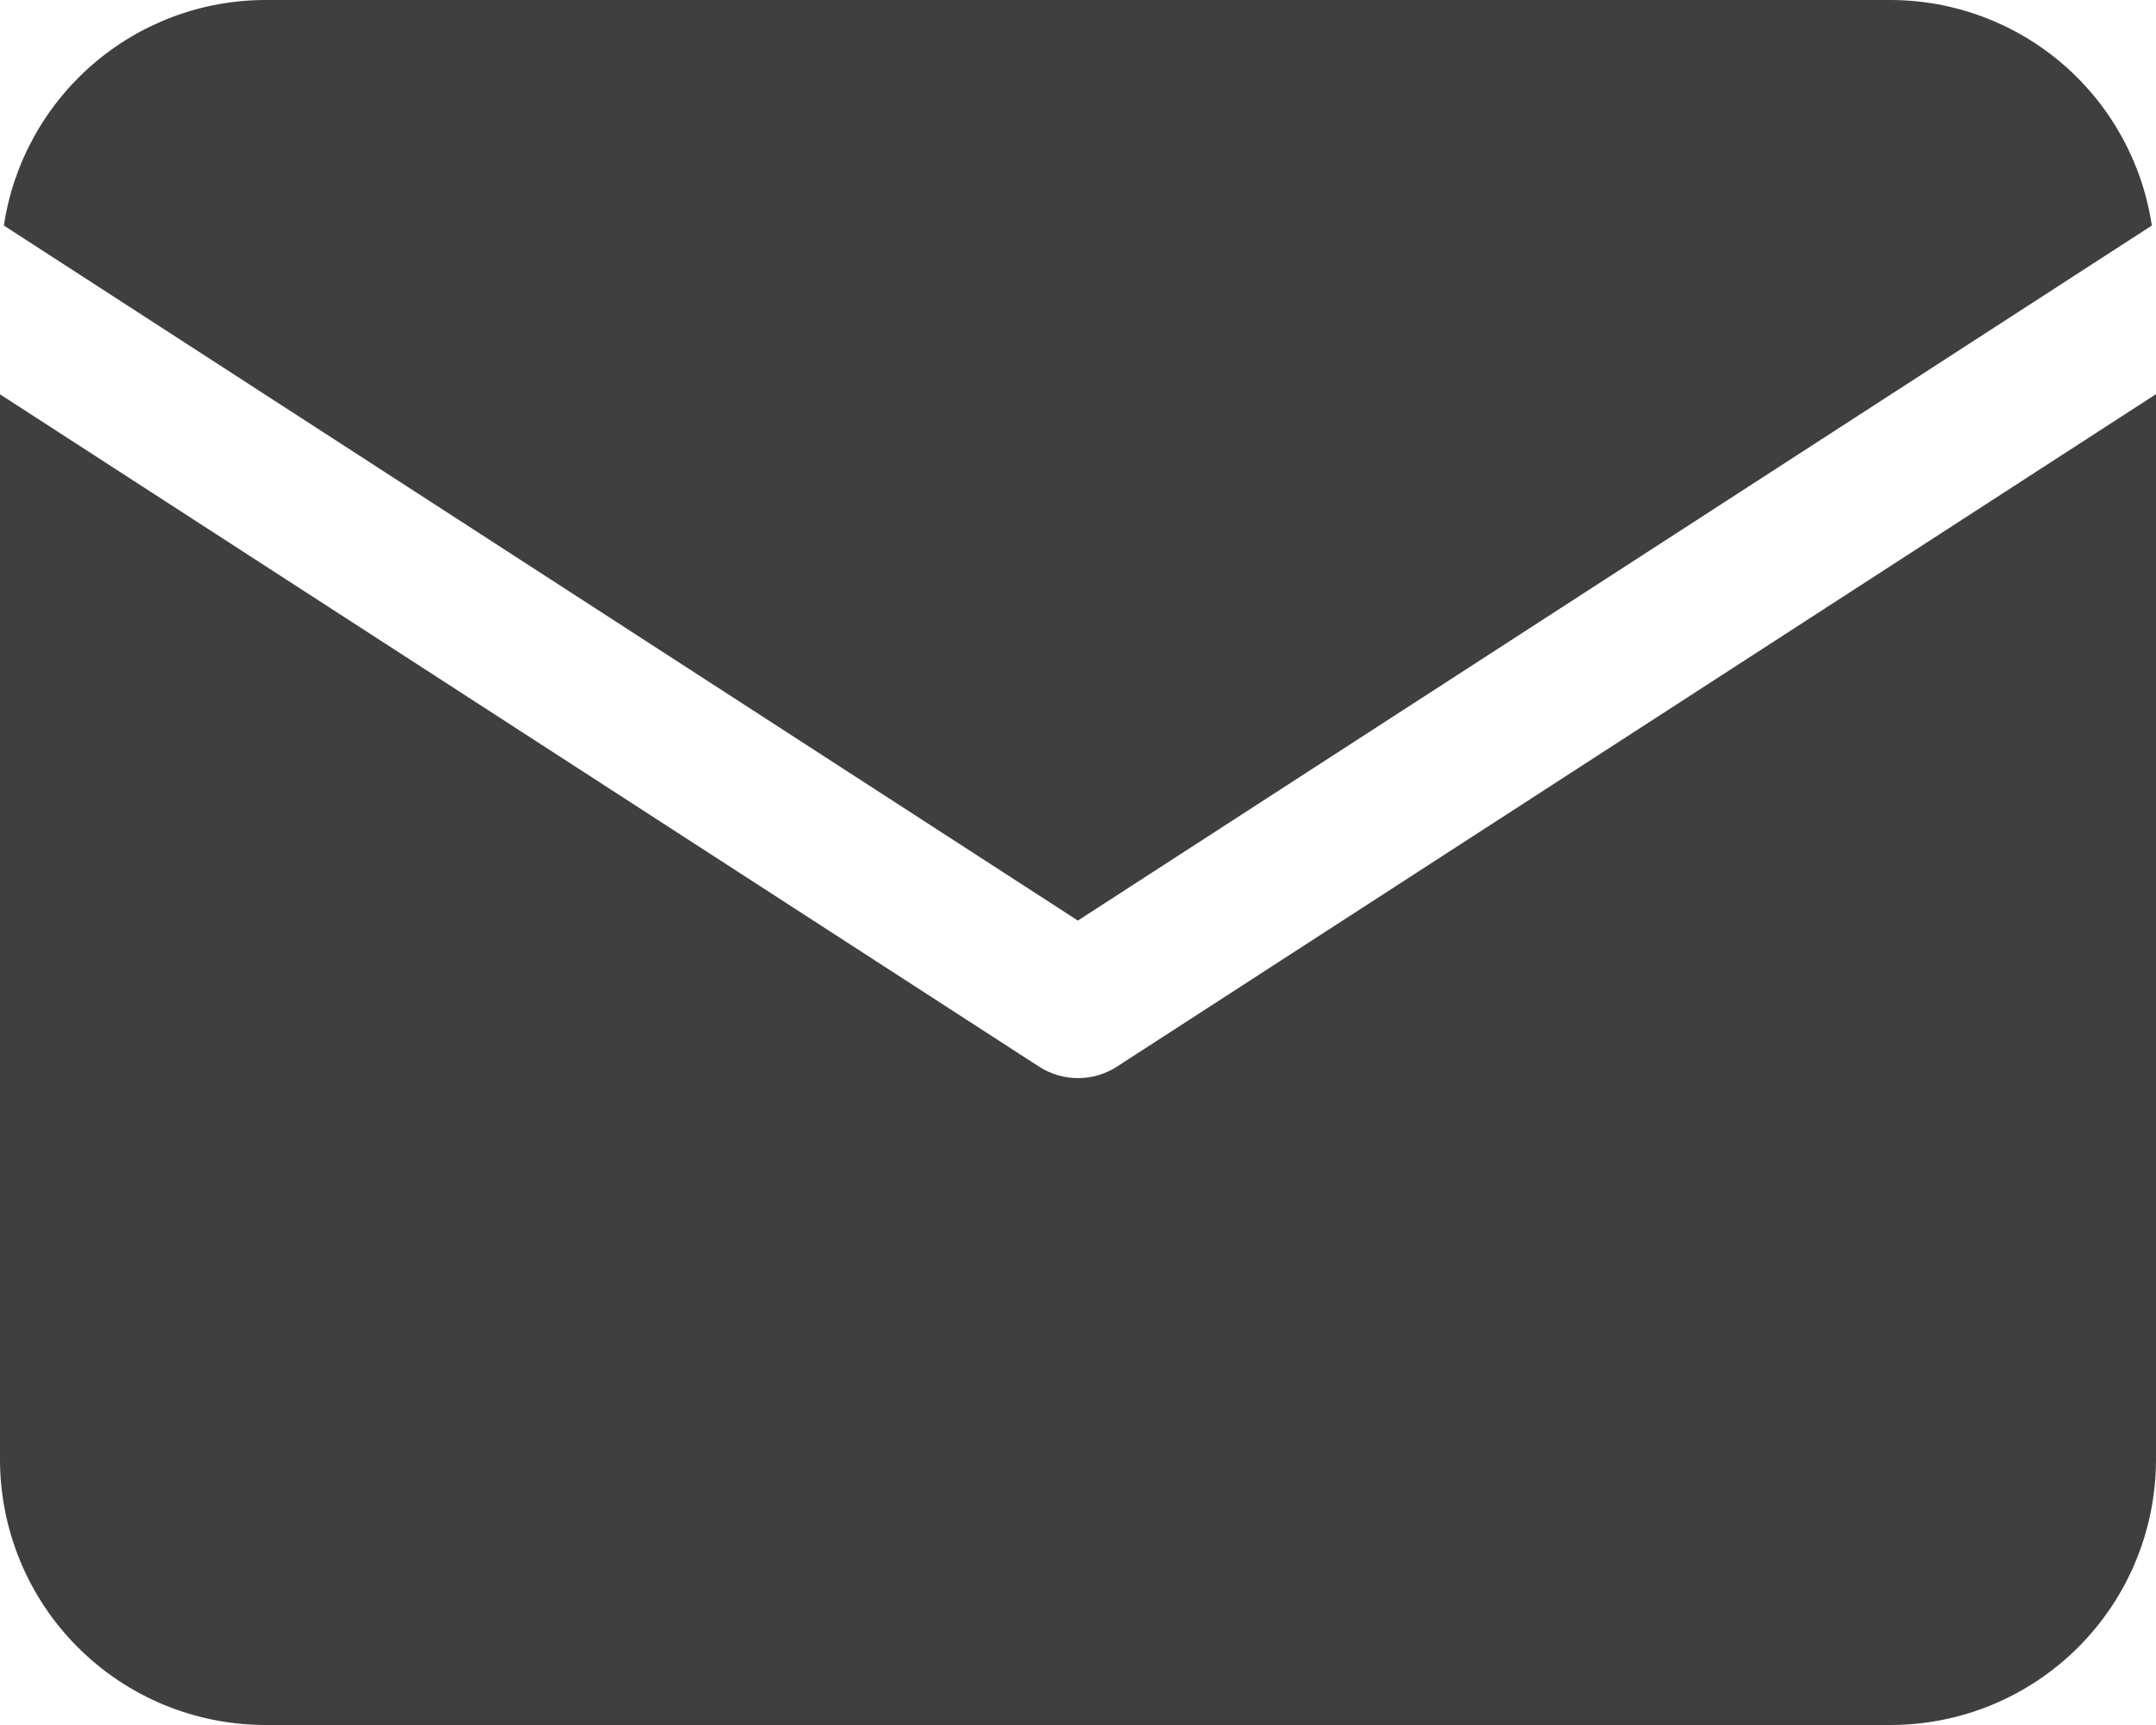
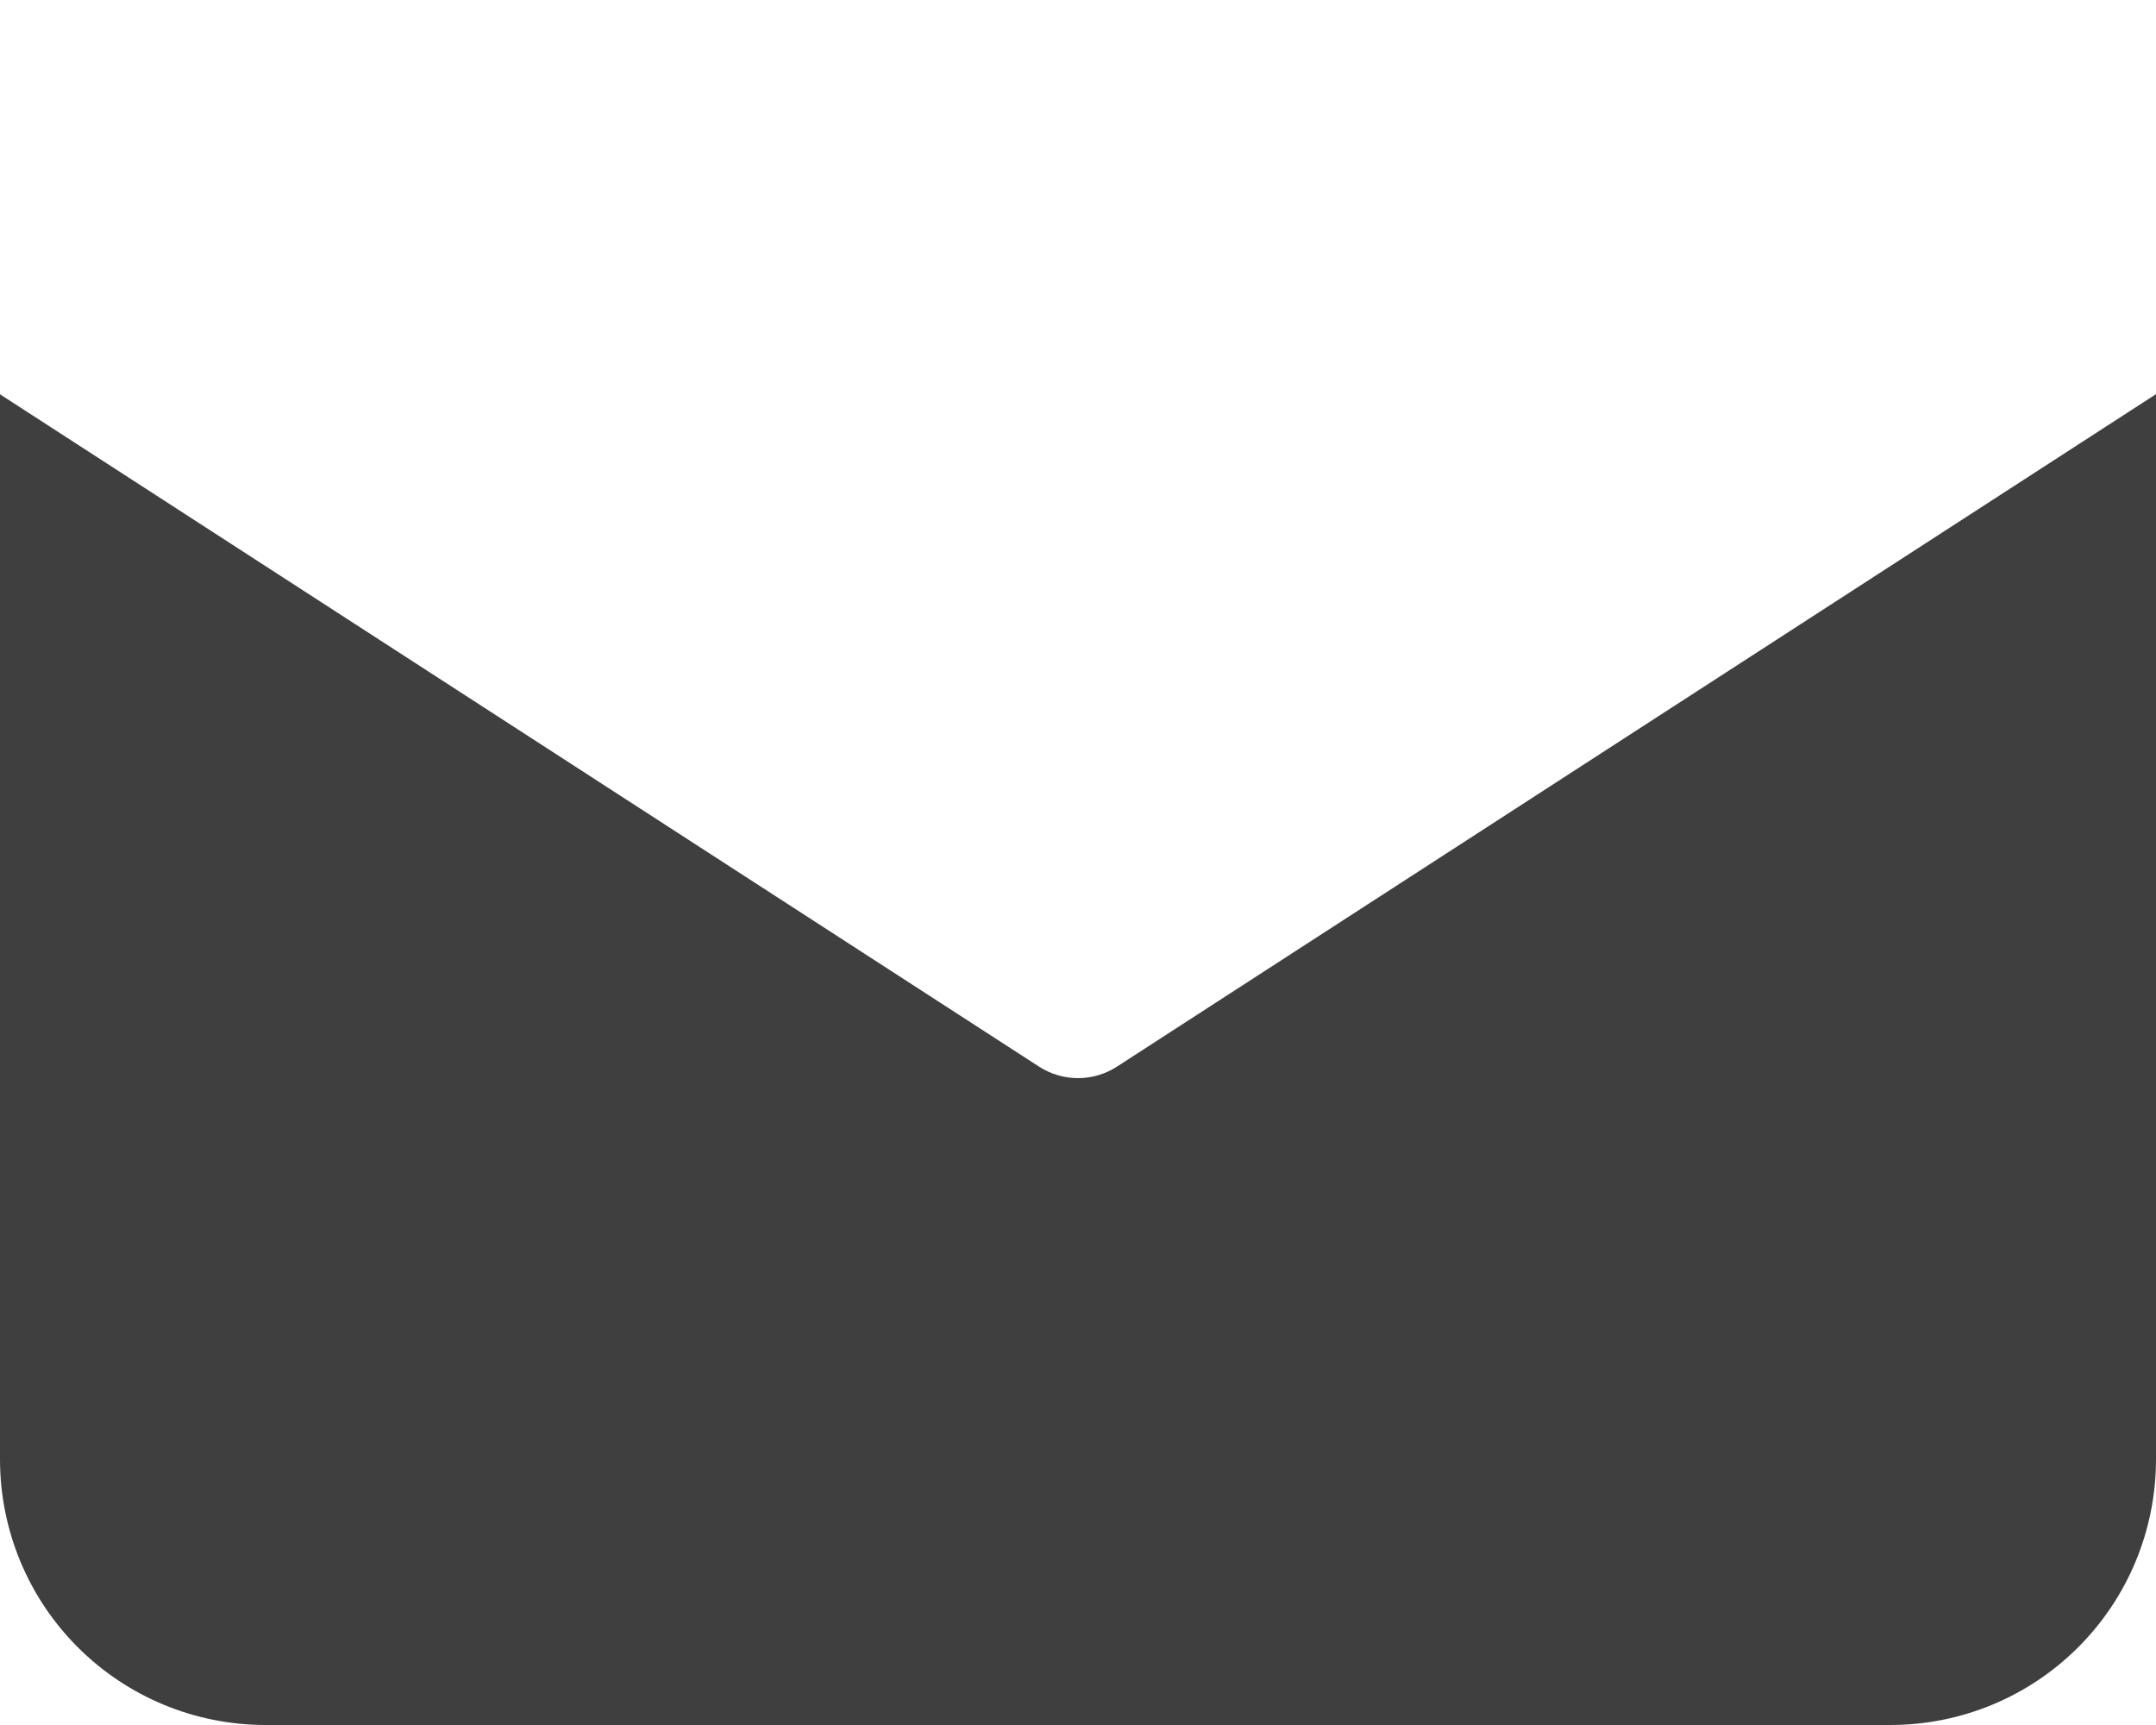
<svg xmlns="http://www.w3.org/2000/svg" width="15" height="12" viewBox="0 0 15 12" fill="none">
-   <path d="M14.971 1.569C14.906 1.134 14.687 0.736 14.354 0.448C14.021 0.16 13.595 0.001 13.155 0H1.844C1.403 0.001 0.978 0.16 0.645 0.448C0.312 0.736 0.092 1.134 0.027 1.569L7.499 6.404L14.971 1.569Z" fill="#3F3F3F" />
  <path d="M7.771 7.42C7.691 7.472 7.596 7.5 7.5 7.5C7.404 7.5 7.309 7.472 7.229 7.42L0 2.743V10.155C0.001 10.645 0.195 11.113 0.541 11.459C0.887 11.805 1.355 11.999 1.845 12H13.155C13.645 11.999 14.113 11.805 14.459 11.459C14.805 11.113 14.999 10.645 15 10.155V2.742L7.771 7.42Z" fill="#3F3F3F" />
</svg>